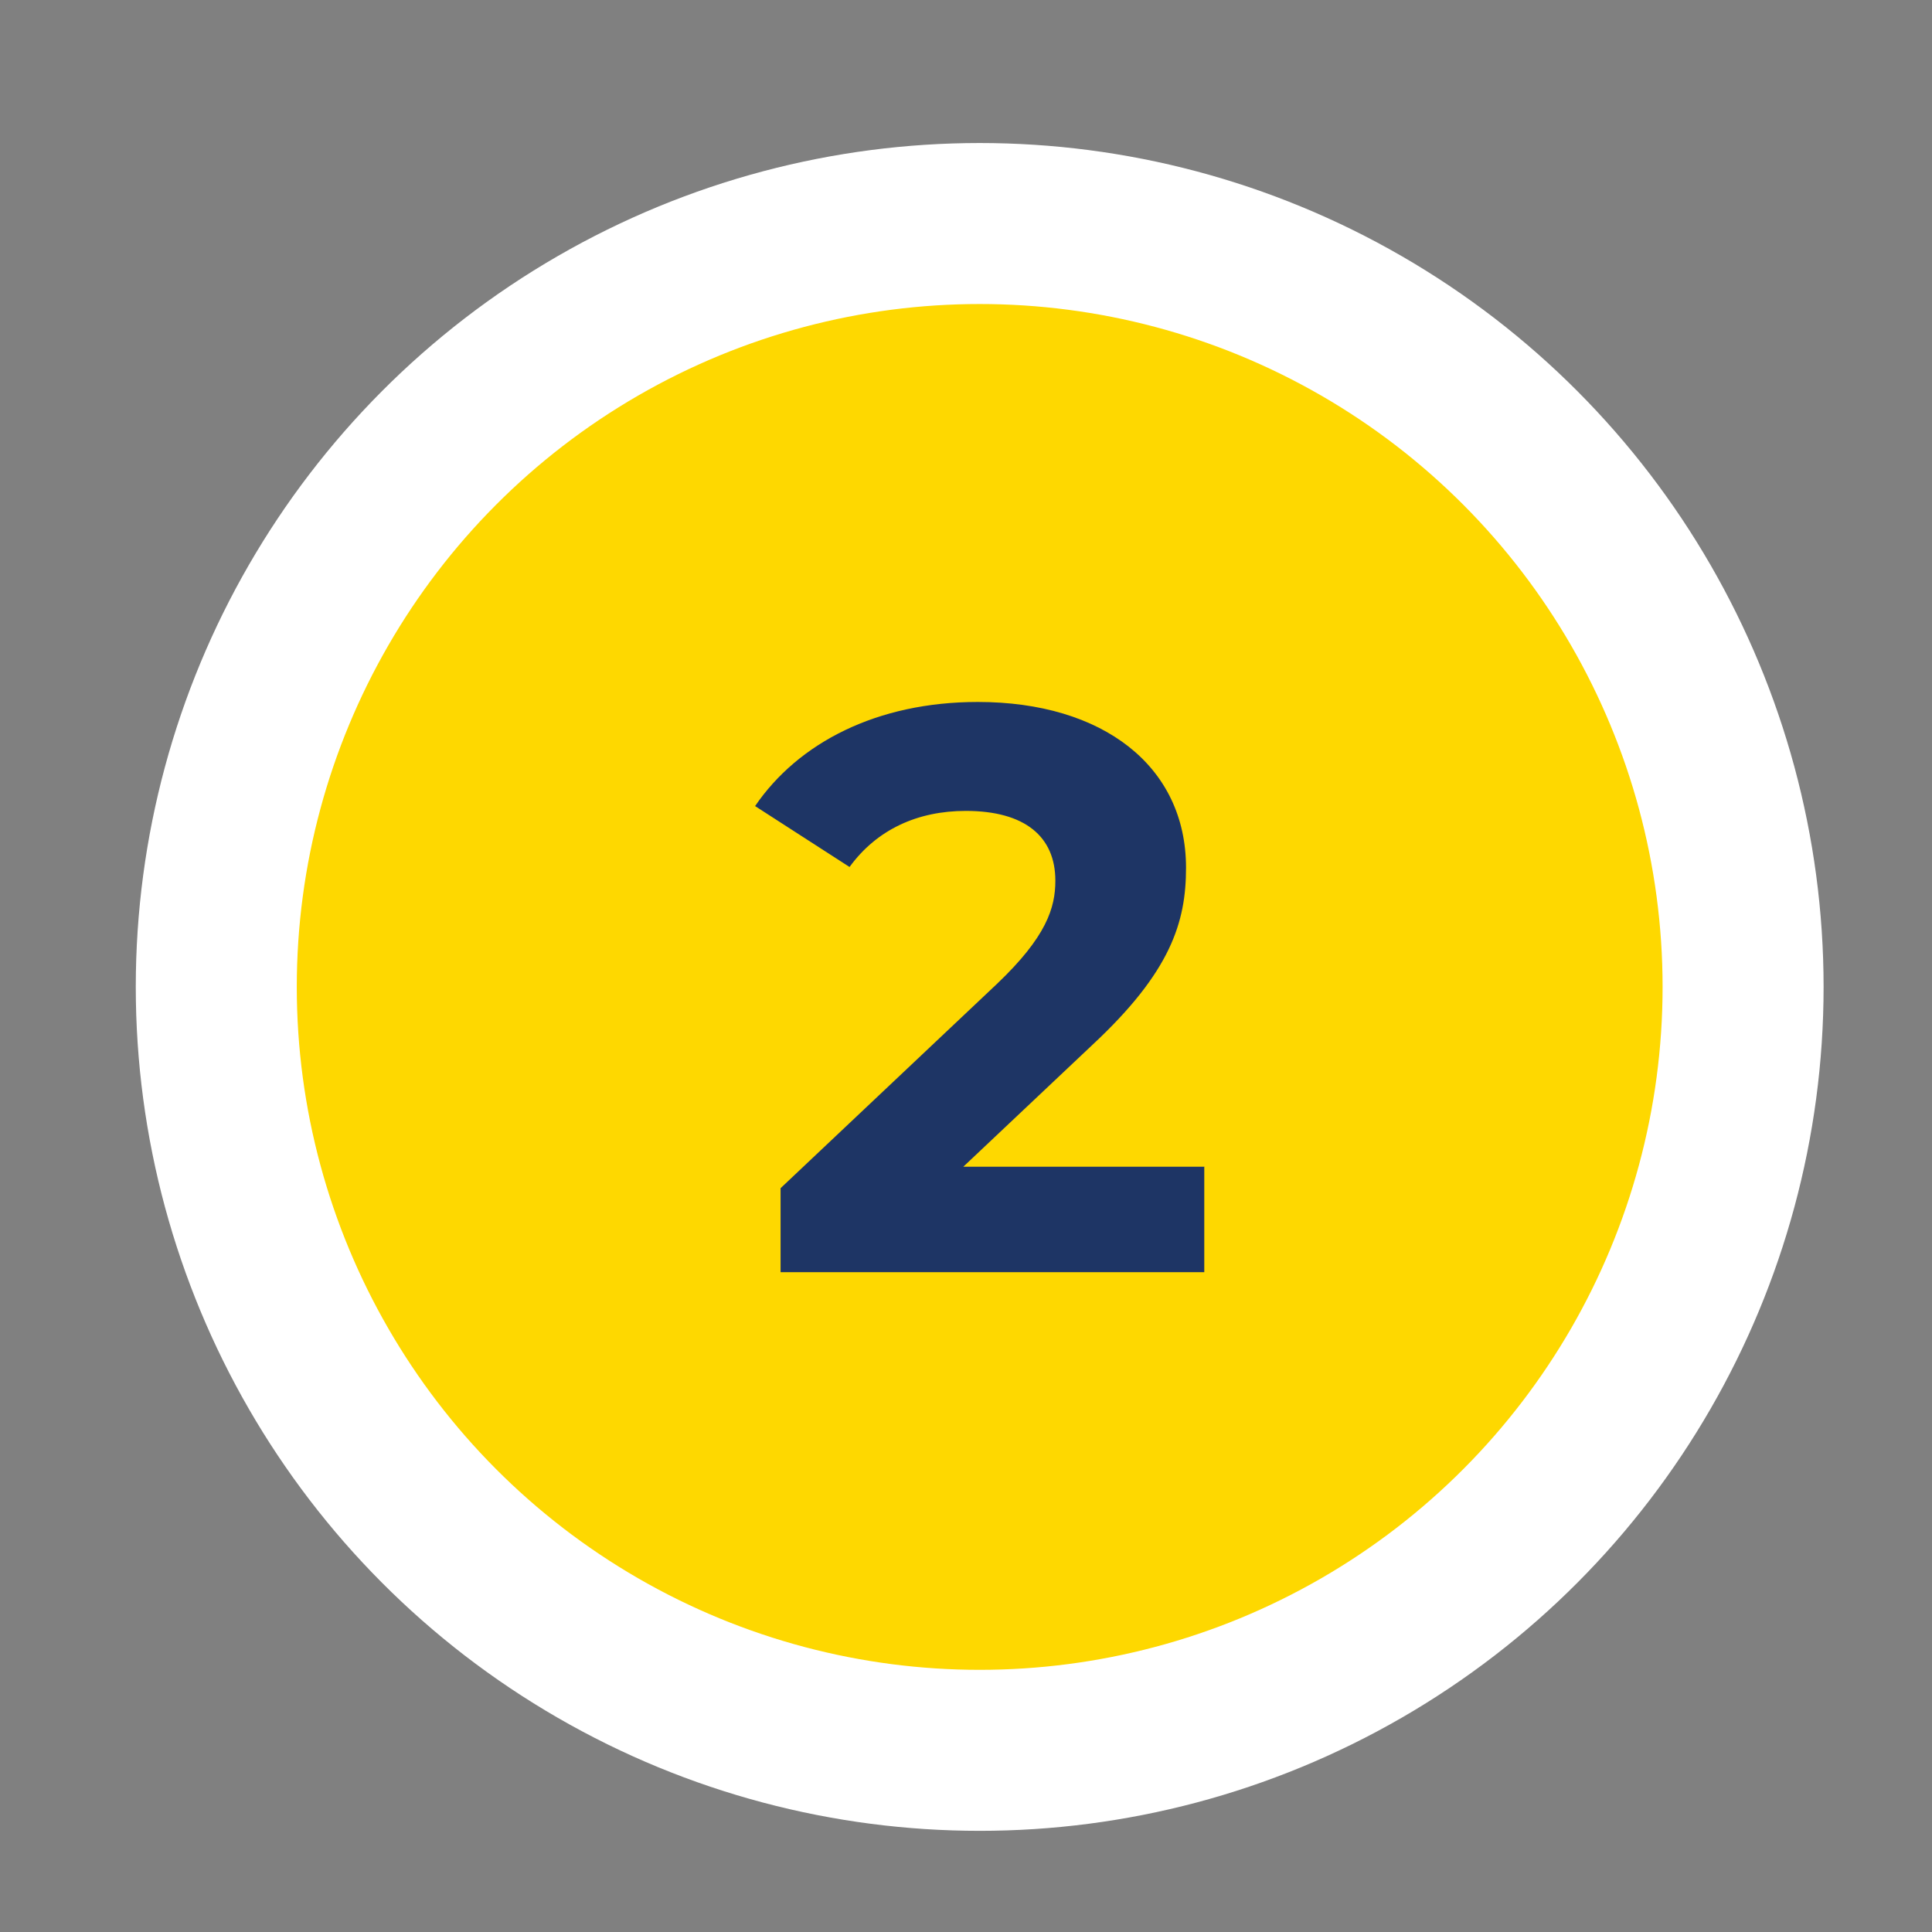
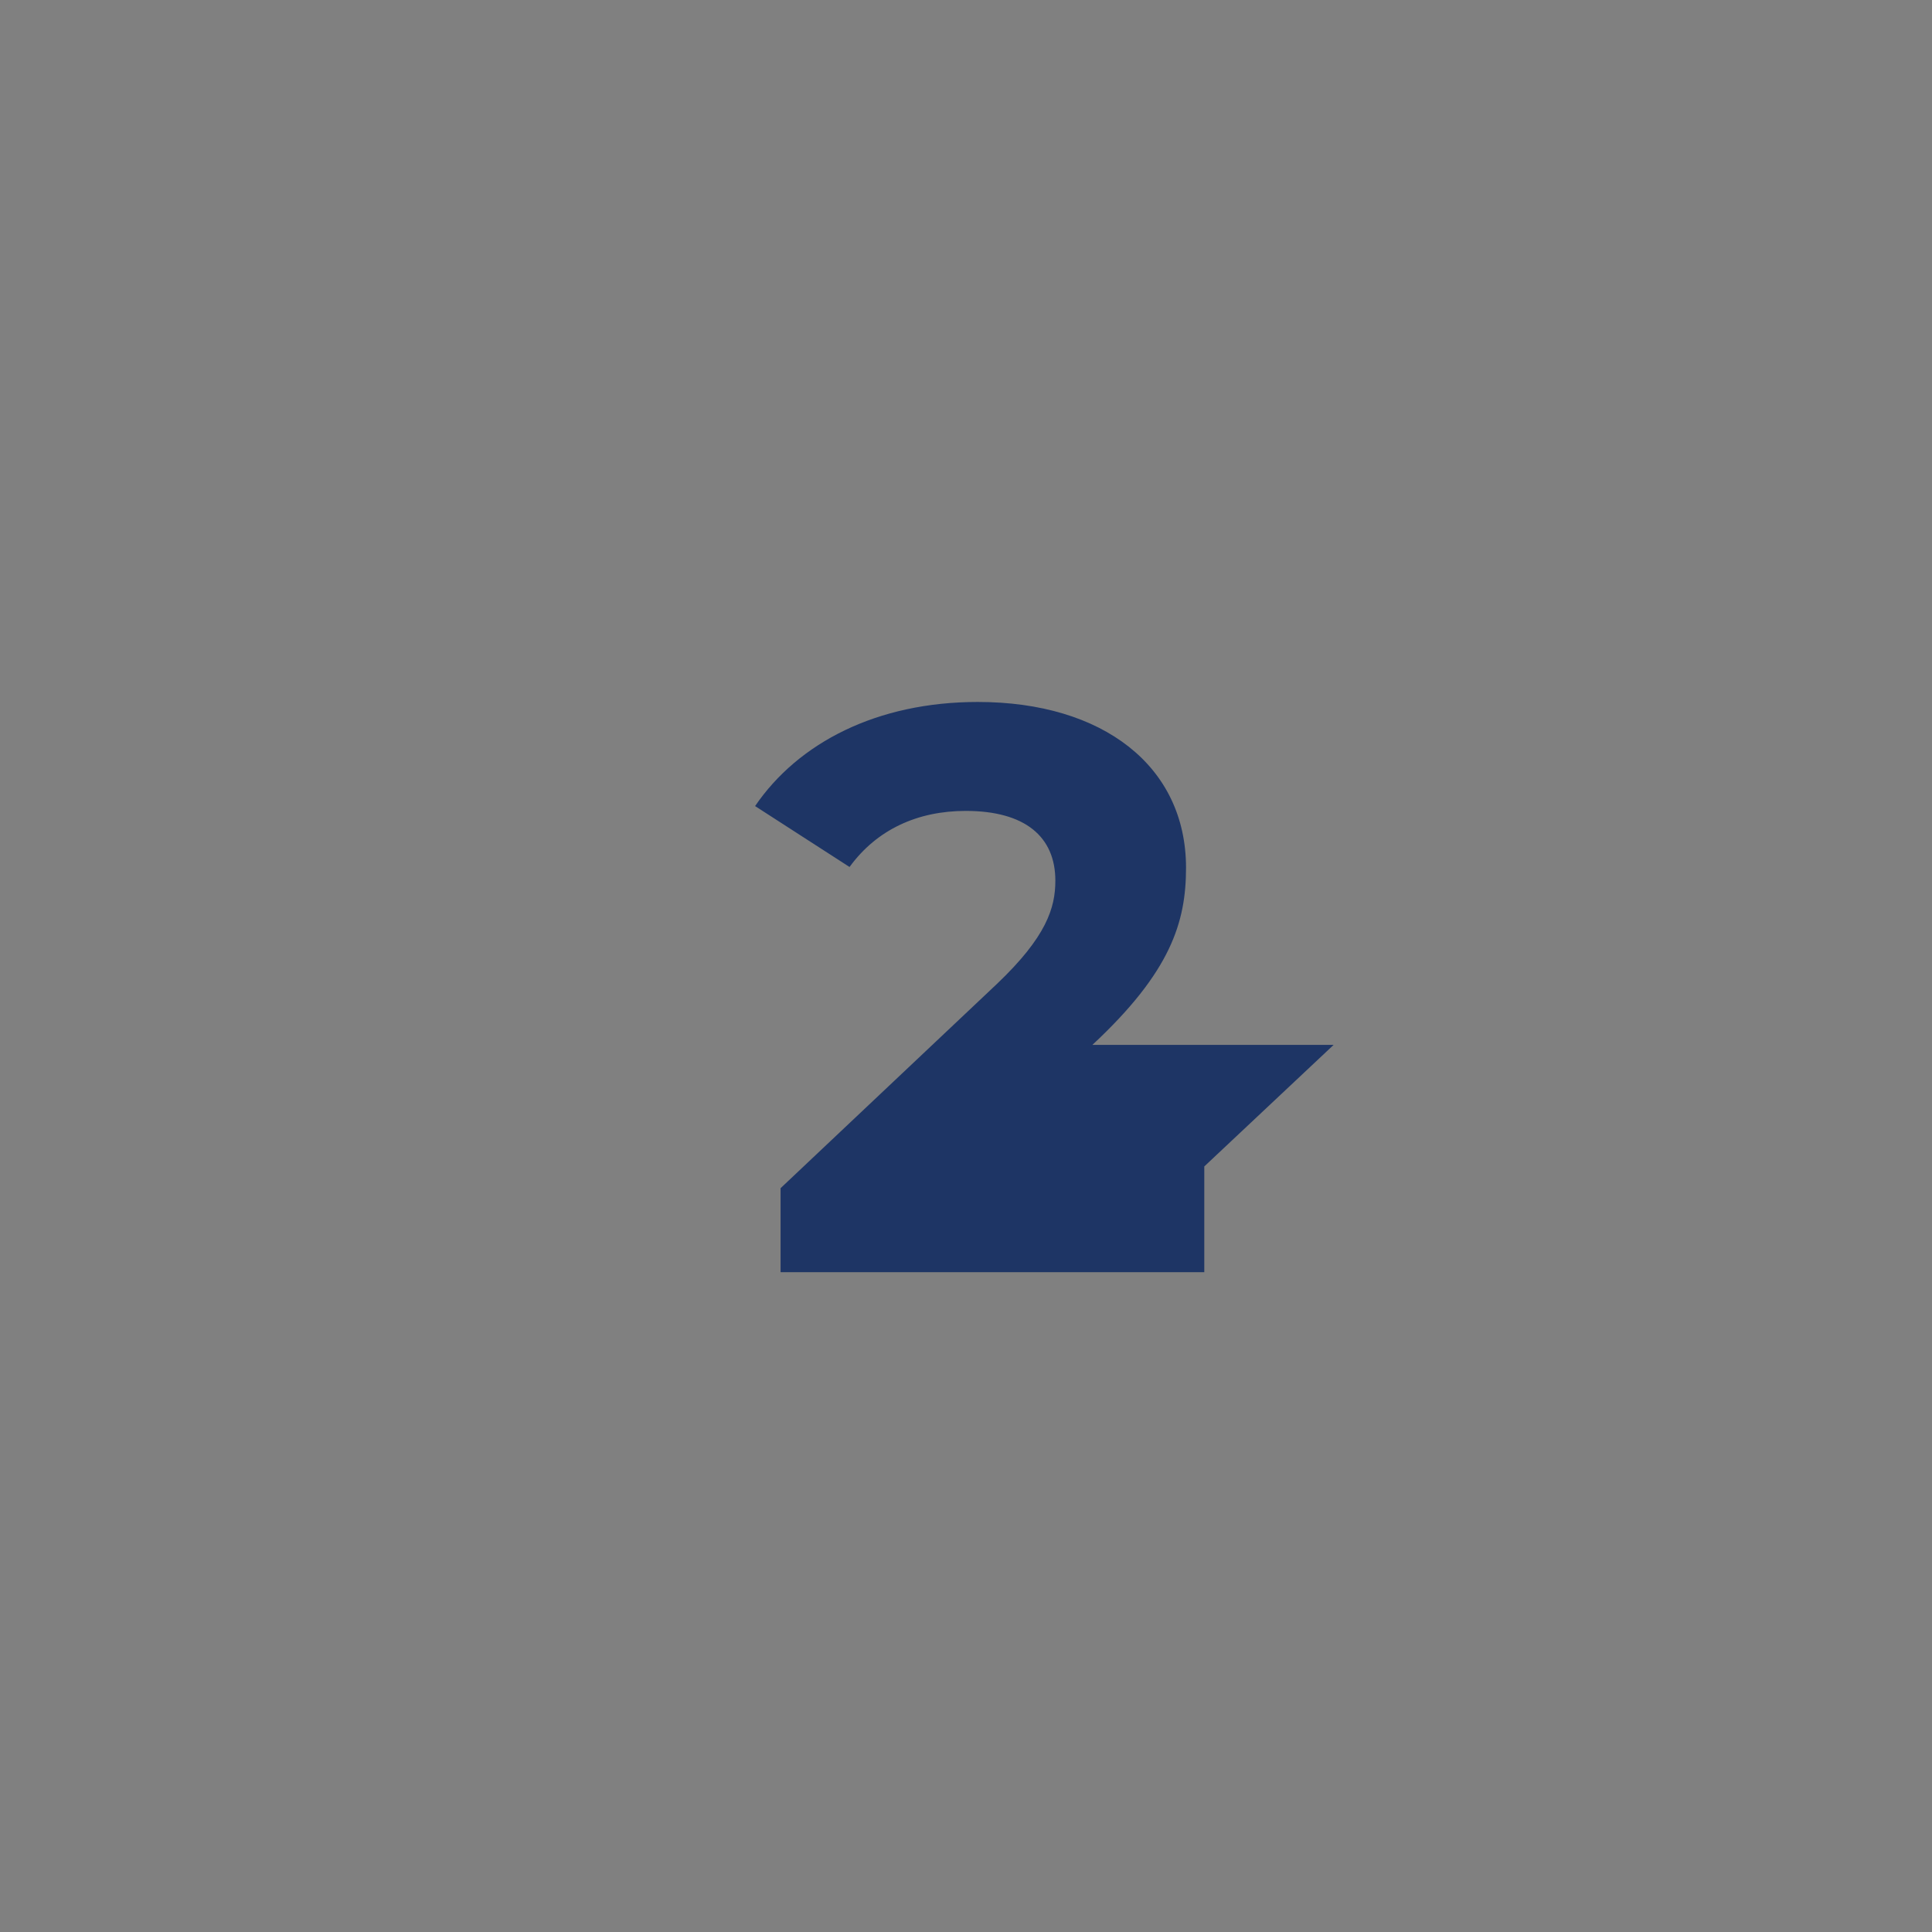
<svg xmlns="http://www.w3.org/2000/svg" id="Layer_1" data-name="Layer 1" viewBox="0 0 72 72">
  <rect x="0" y="0" width="72" height="72" fill="#808080" stroke="none" />
  <defs>
    <style>
      .cls-1 {
        fill: #fed800;
        stroke: #fff;
        stroke-miterlimit: 10;
        stroke-width: 6px;
      }

      .cls-2 {
        fill: #1e3565;
      }
    </style>
  </defs>
-   <circle class="cls-1" cx="36.51" cy="36.78" r="28.45" />
-   <path class="cls-2" d="M44.88,43.47v3.94h-15.79v-3.13l8.06-7.61c1.85-1.76,2.18-2.84,2.18-3.85,0-1.64-1.13-2.6-3.34-2.6-1.79,0-3.31.69-4.33,2.09l-3.52-2.27c1.61-2.36,4.54-3.88,8.3-3.88,4.66,0,7.76,2.39,7.76,6.18,0,2.03-.57,3.88-3.49,6.6l-4.81,4.54h8.99Z" />
+   <path class="cls-2" d="M44.88,43.47v3.94h-15.79v-3.13l8.06-7.61c1.85-1.76,2.18-2.84,2.18-3.85,0-1.64-1.13-2.6-3.34-2.6-1.79,0-3.31.69-4.33,2.09l-3.52-2.27c1.61-2.36,4.54-3.88,8.3-3.88,4.66,0,7.76,2.39,7.76,6.18,0,2.03-.57,3.88-3.49,6.6h8.99Z" />
</svg>